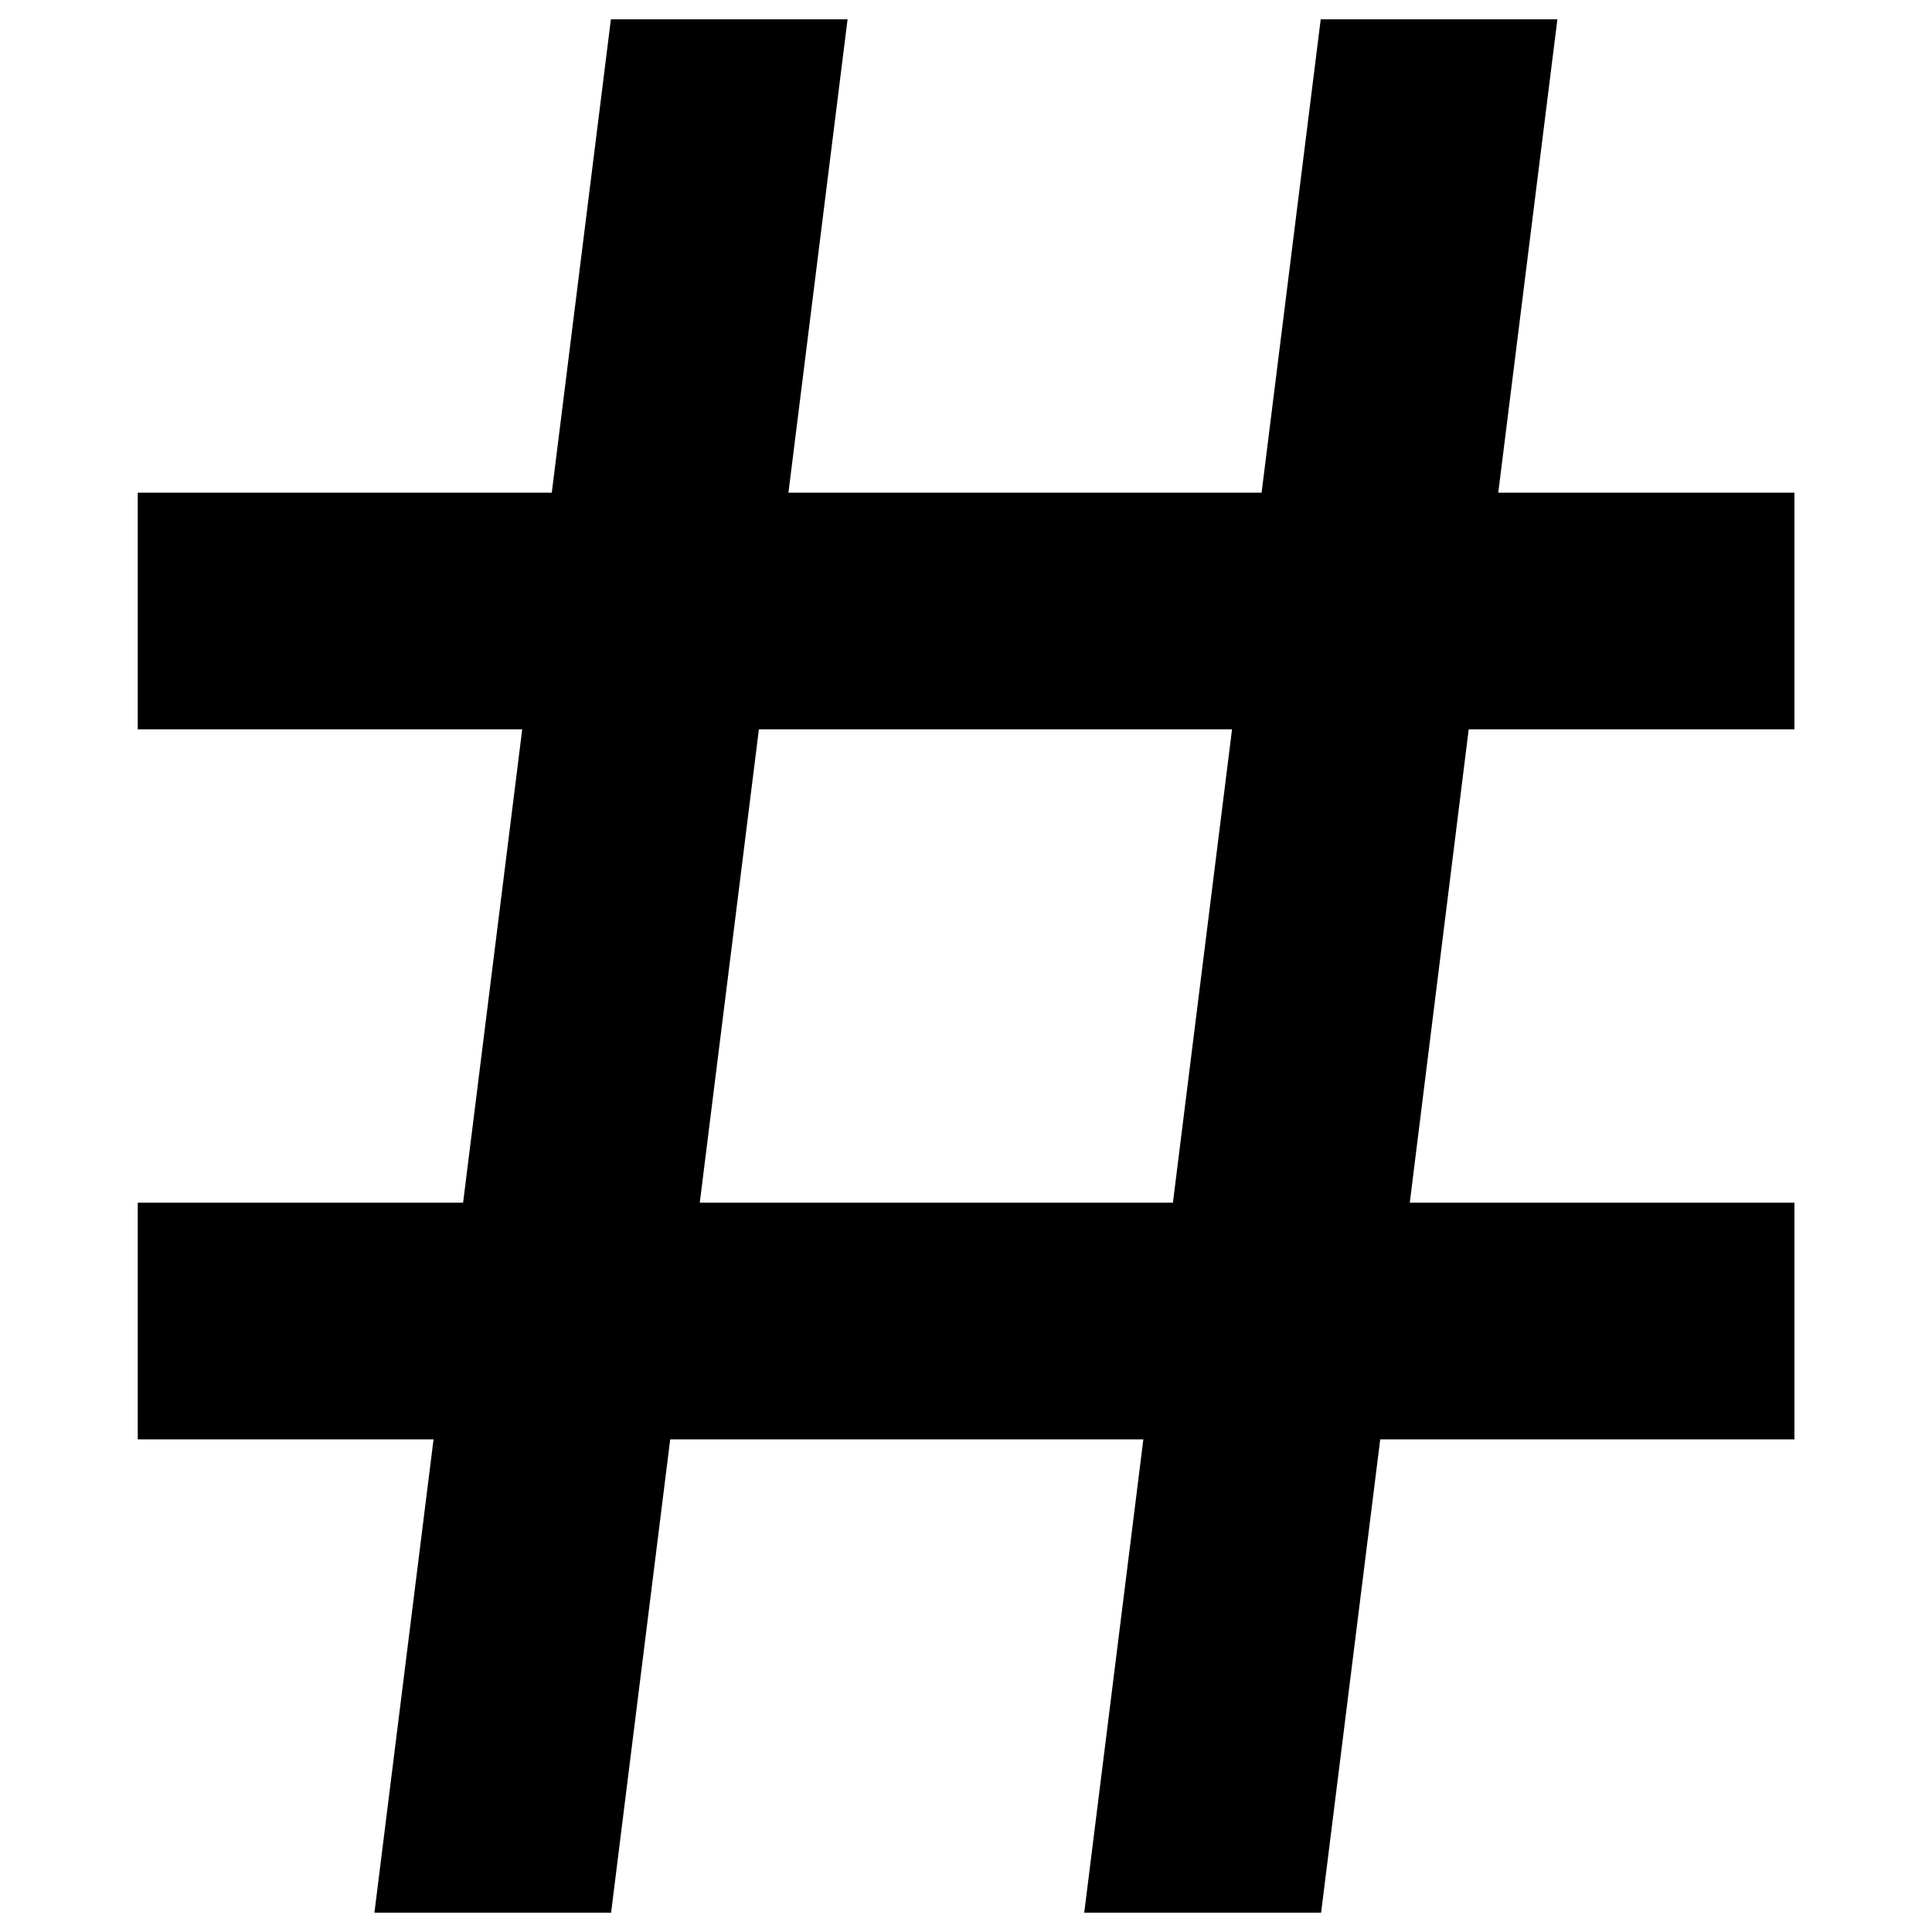
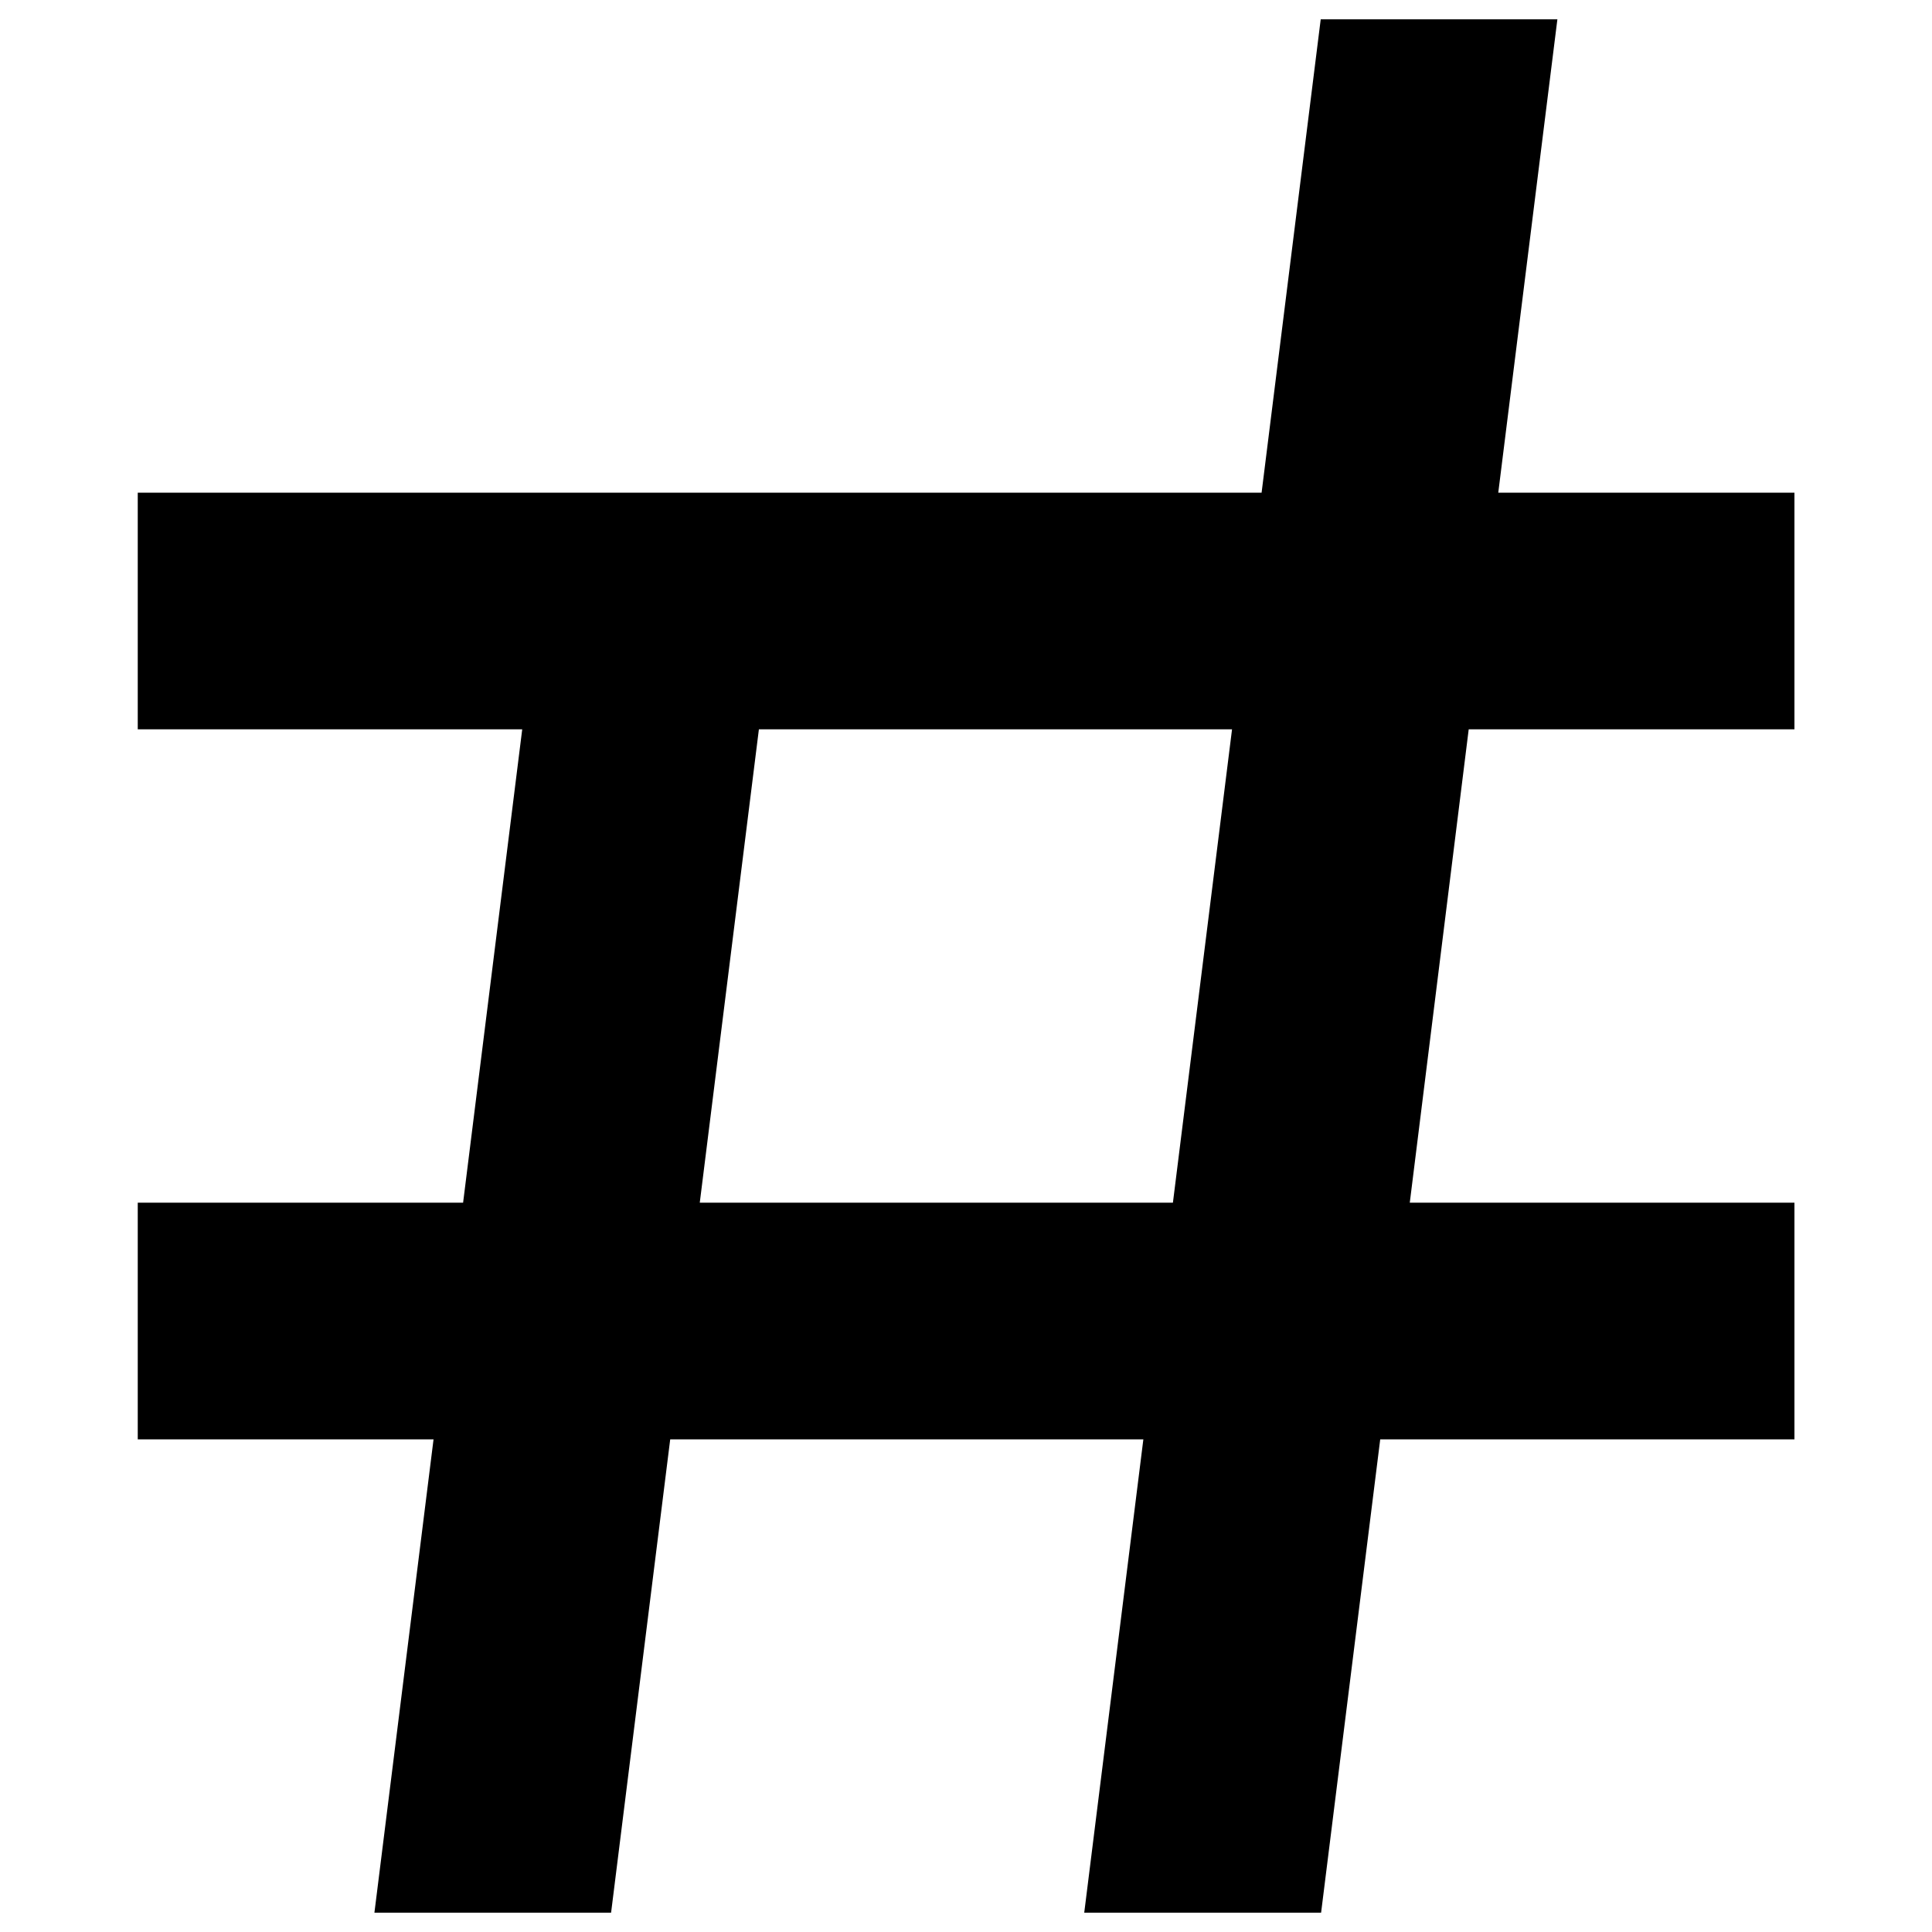
<svg xmlns="http://www.w3.org/2000/svg" version="1.1" x="0px" y="0px" viewBox="0 0 1000 1000" enable-background="new 0 0 1000 1000" xml:space="preserve">
  <g>
    <g>
-       <path d="M928.8,377.5V255H775.5l30.6-245H683.6L653,255H408.1l30.6-245H316.2l-30.6,245H71.3v122.5h199l-30.6,245H71.3V745h153.1l-30.6,245h122.5l30.6-245h244.9l-30.6,245h122.6l30.6-245h214.4V622.5H729.7l30.5-245H928.8z M607.1,622.5H362.2l30.6-245h244.9L607.1,622.5z" />
+       <path d="M928.8,377.5V255H775.5l30.6-245H683.6L653,255H408.1l30.6-245l-30.6,245H71.3v122.5h199l-30.6,245H71.3V745h153.1l-30.6,245h122.5l30.6-245h244.9l-30.6,245h122.6l30.6-245h214.4V622.5H729.7l30.5-245H928.8z M607.1,622.5H362.2l30.6-245h244.9L607.1,622.5z" />
    </g>
  </g>
</svg>